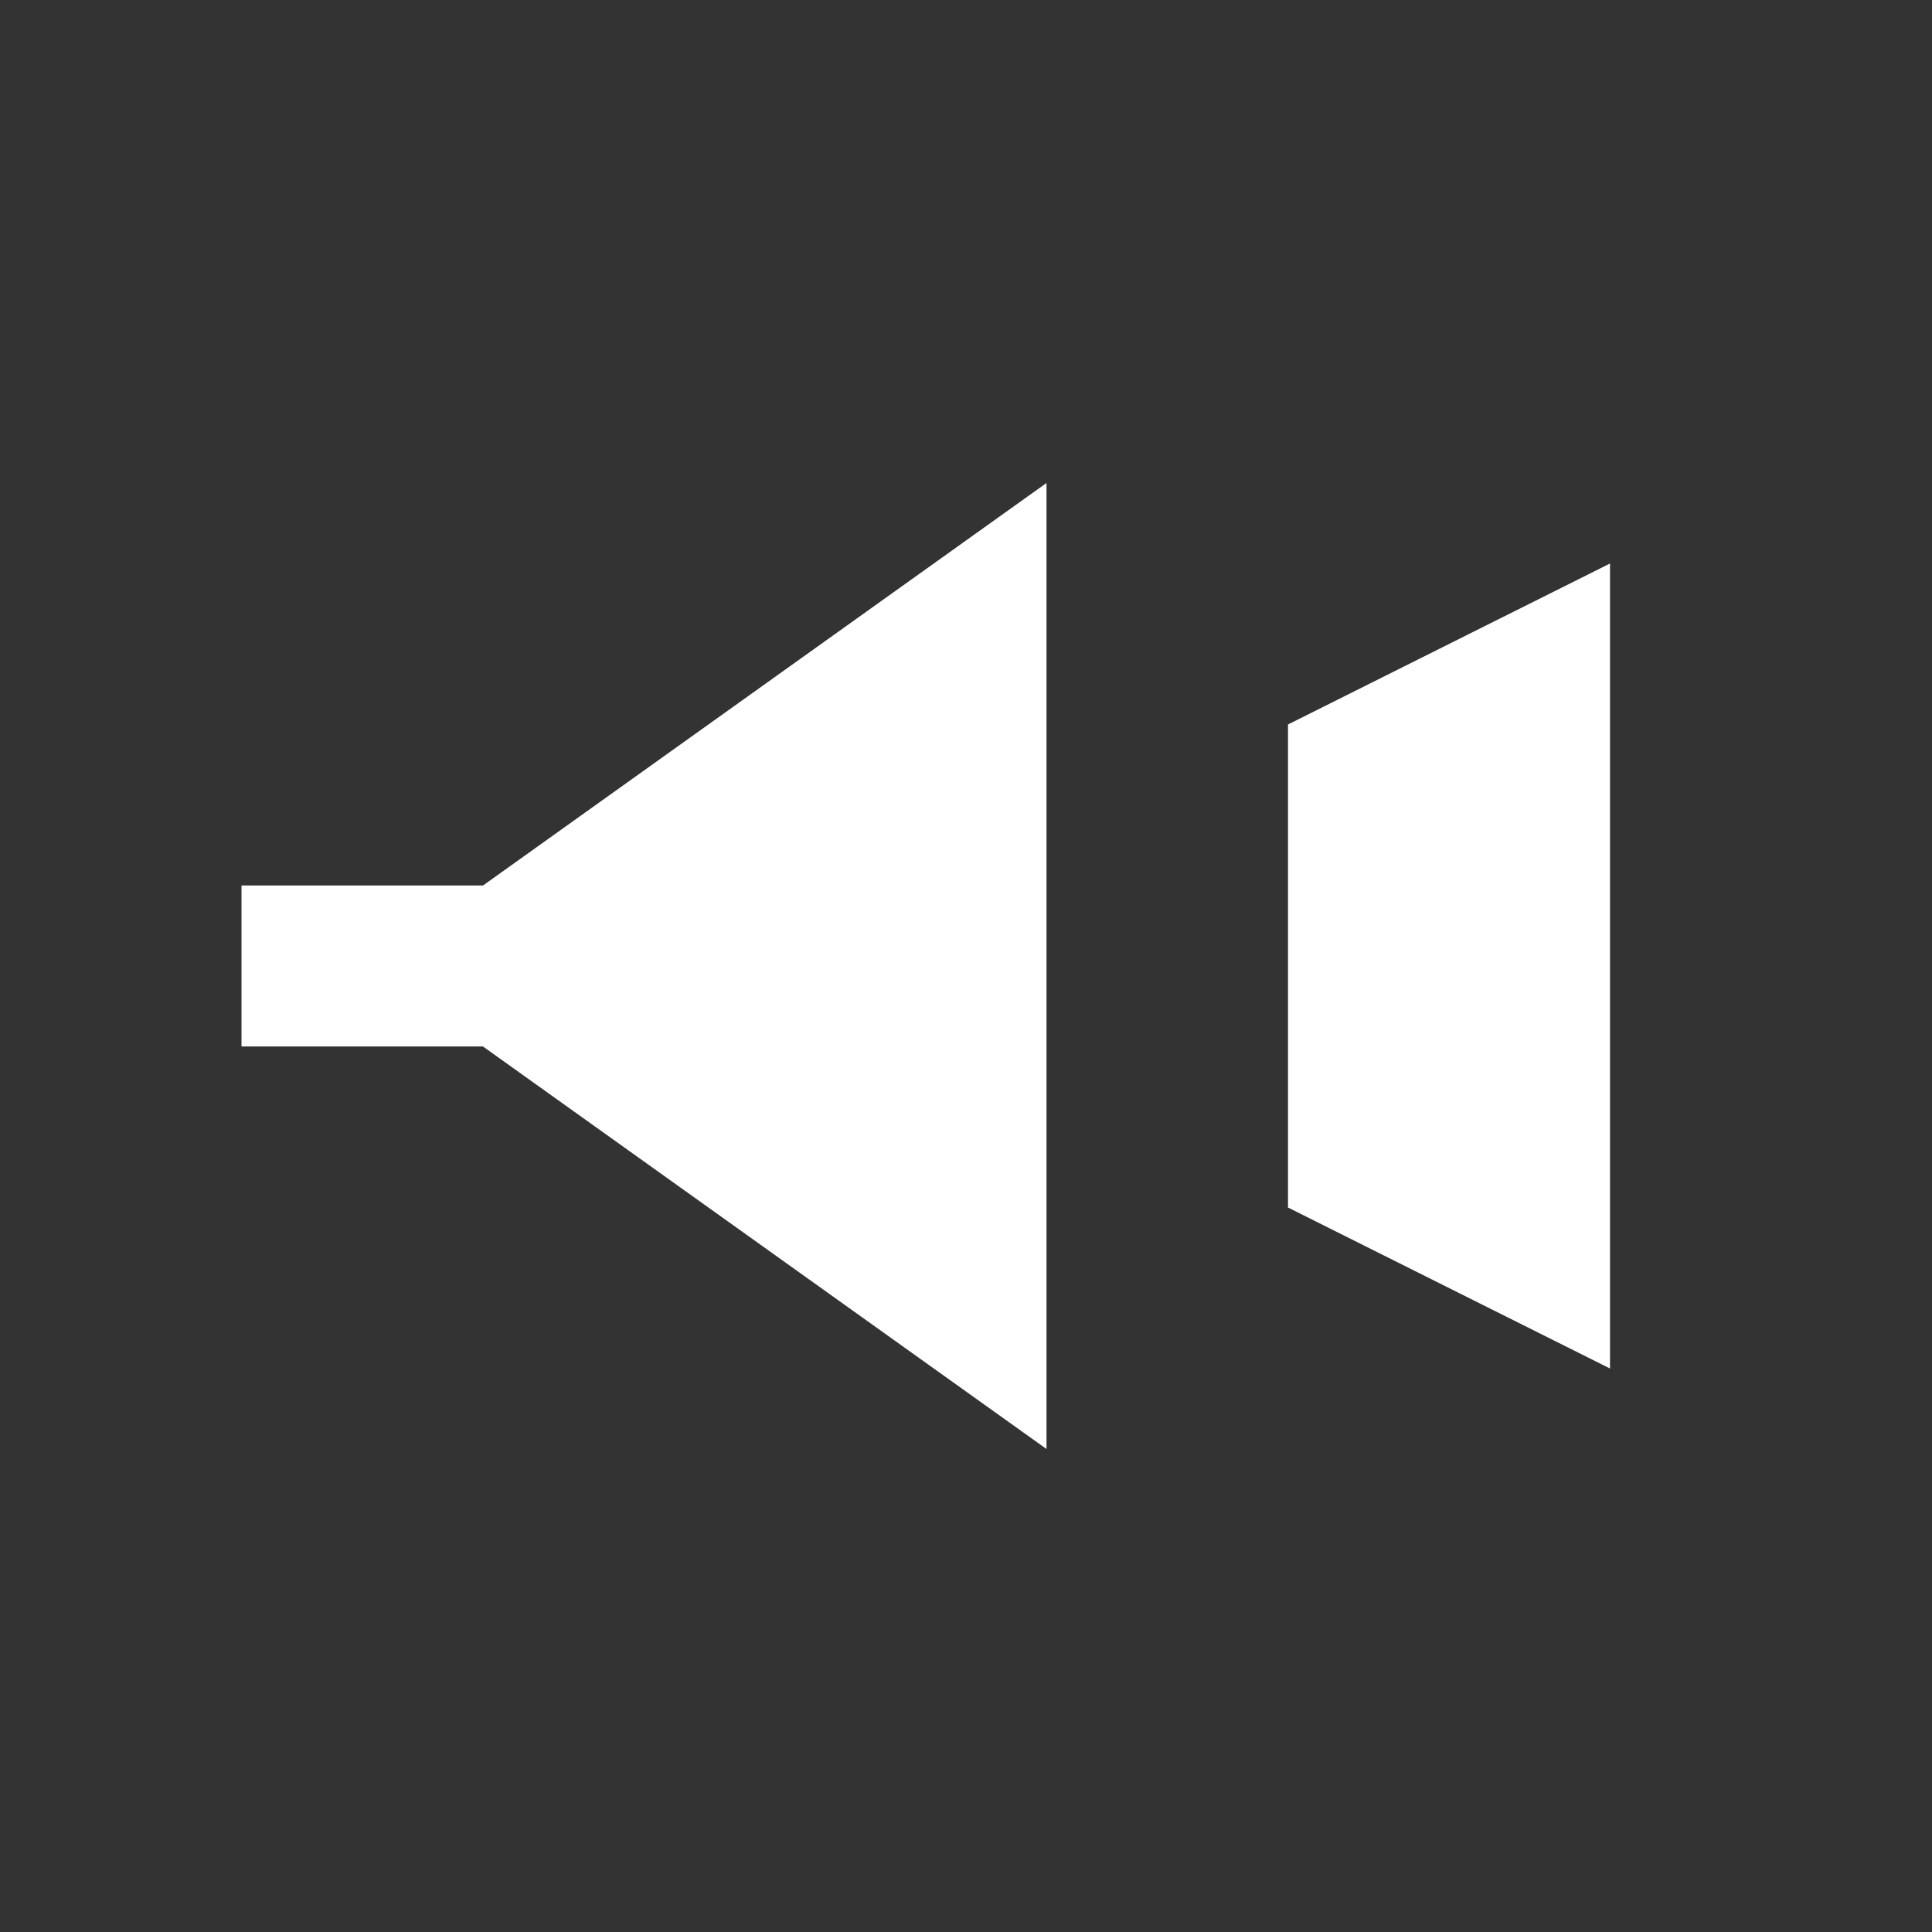
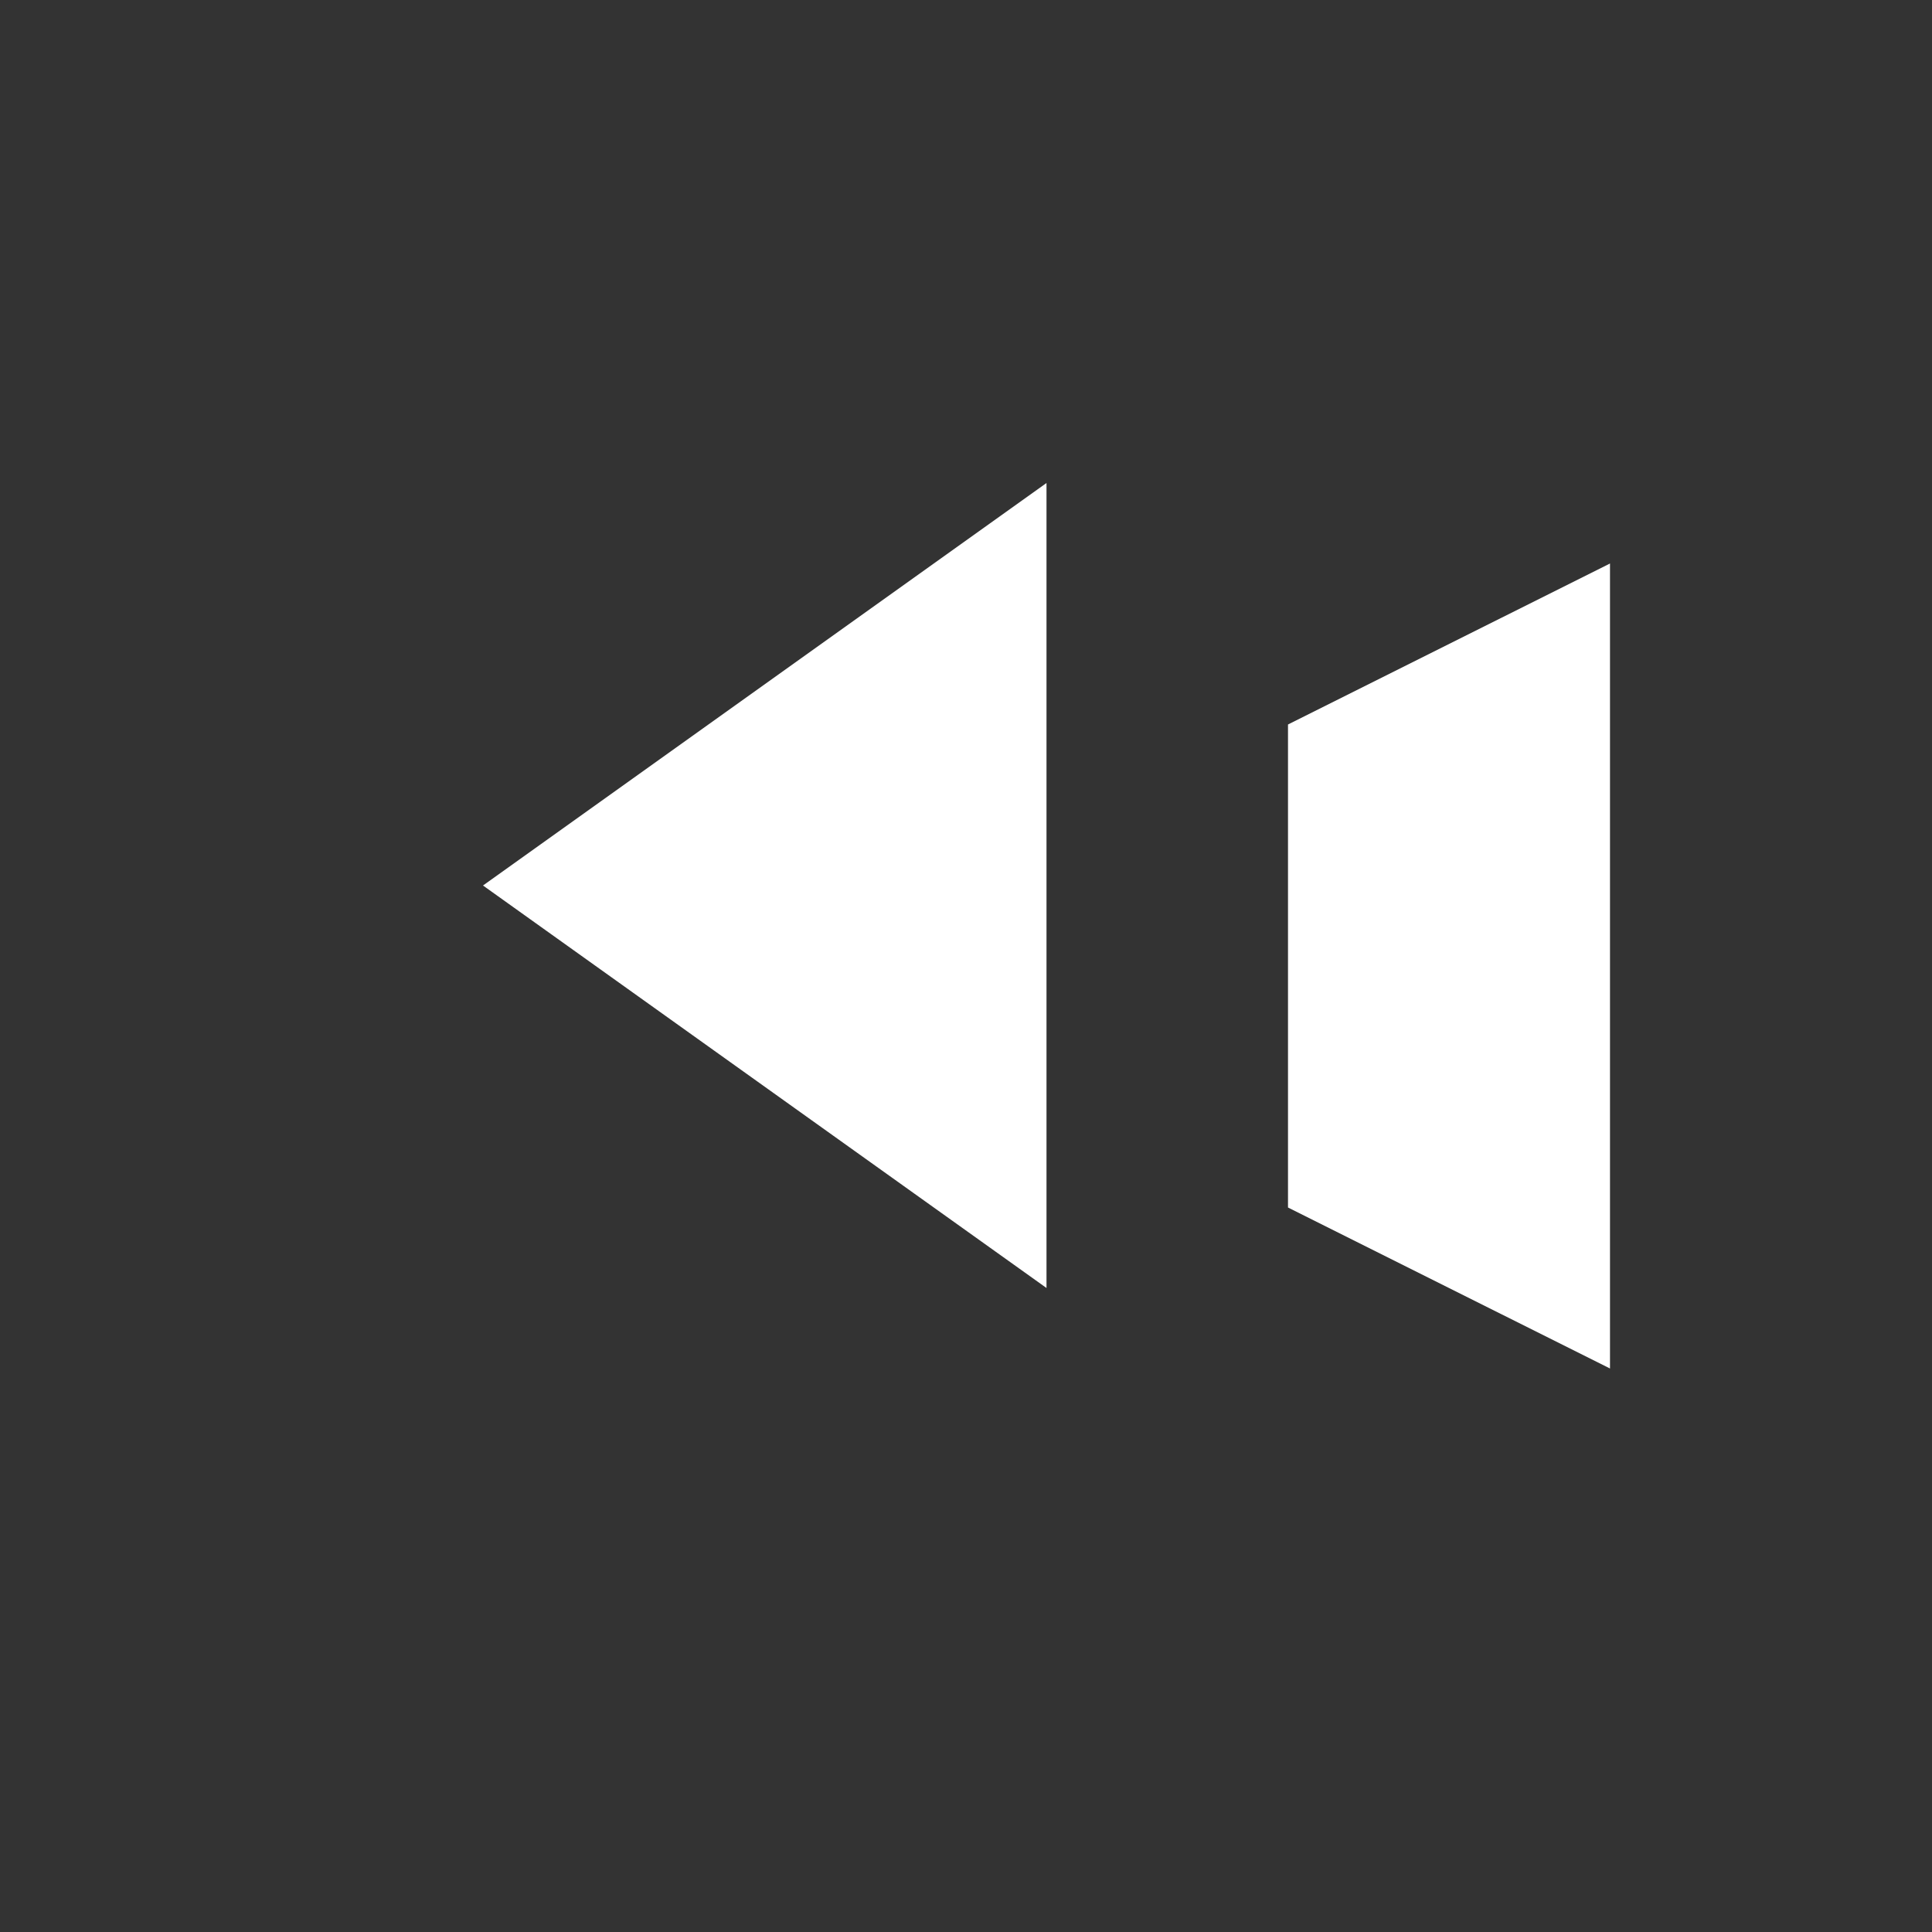
<svg xmlns="http://www.w3.org/2000/svg" width="24" height="24" viewBox="0 0 24 24" fill="none">
  <rect x="0" y="0" width="24" height="24" fill="#333333" stroke="none" />
-   <path d="M3 11v2h3l7 5V6L6 11H3zM20 7l-4 2v6l4 2V7z" fill="white" />
+   <path d="M3 11h3l7 5V6L6 11H3zM20 7l-4 2v6l4 2V7z" fill="white" />
</svg>